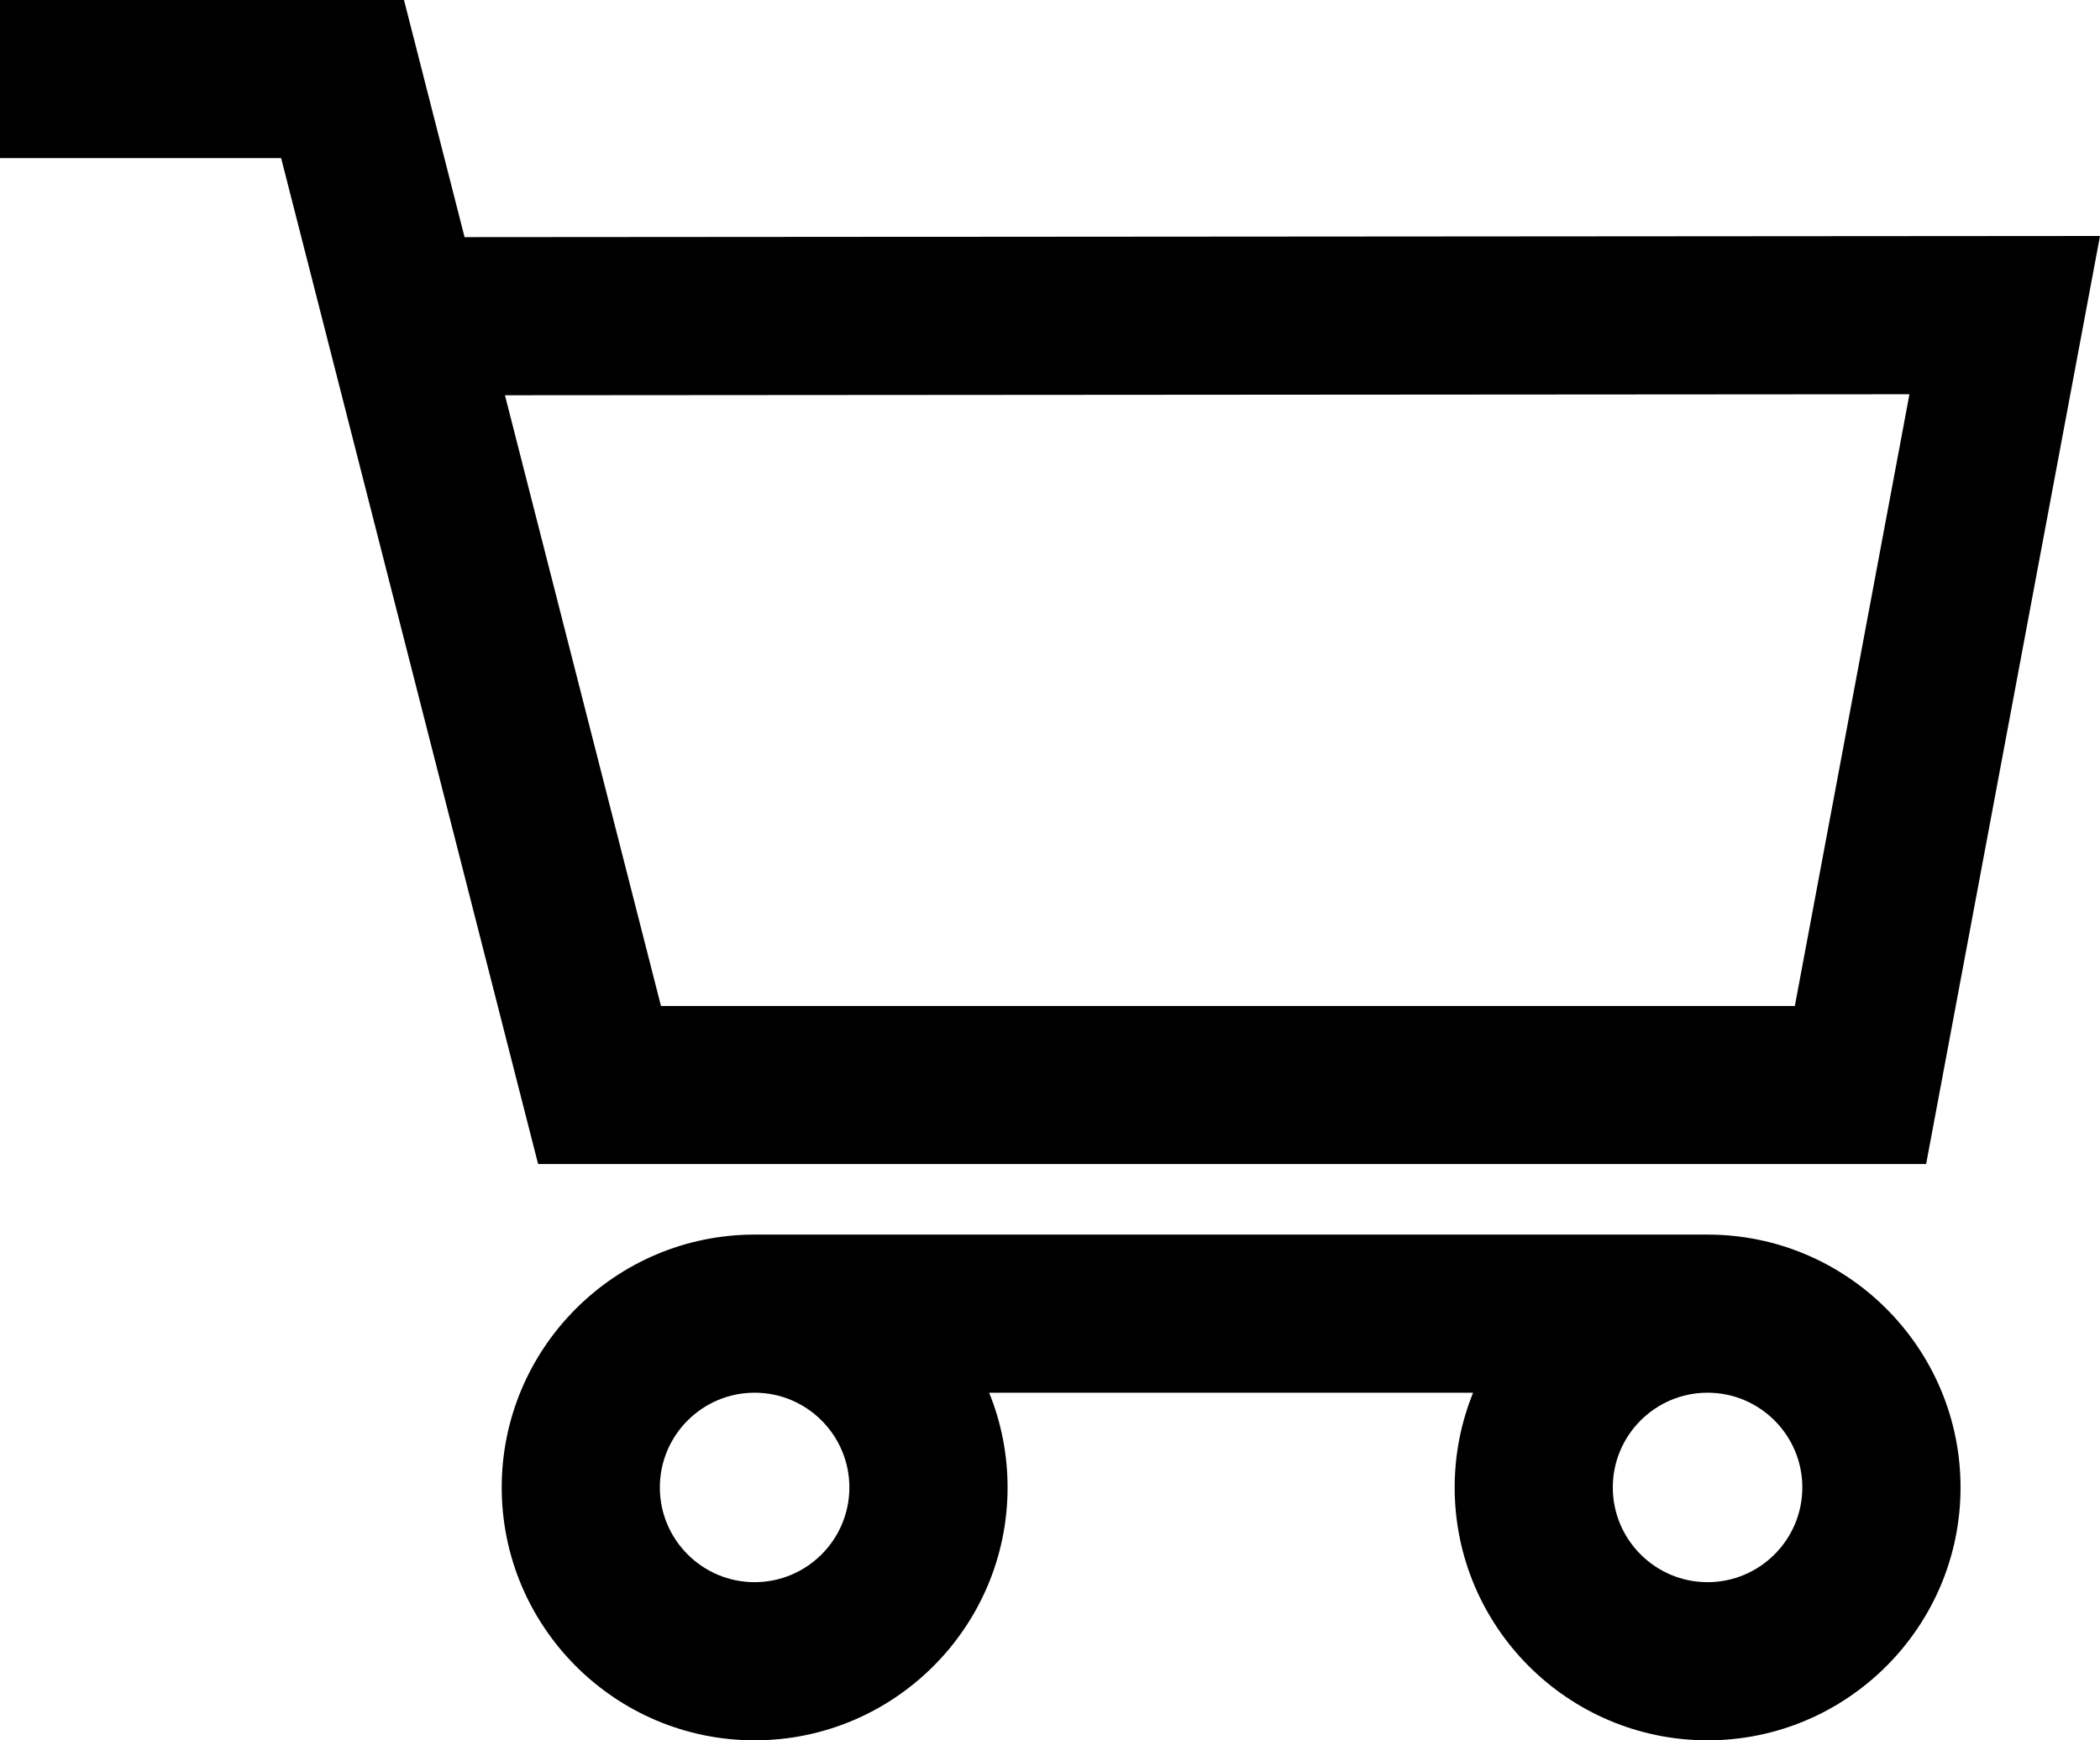
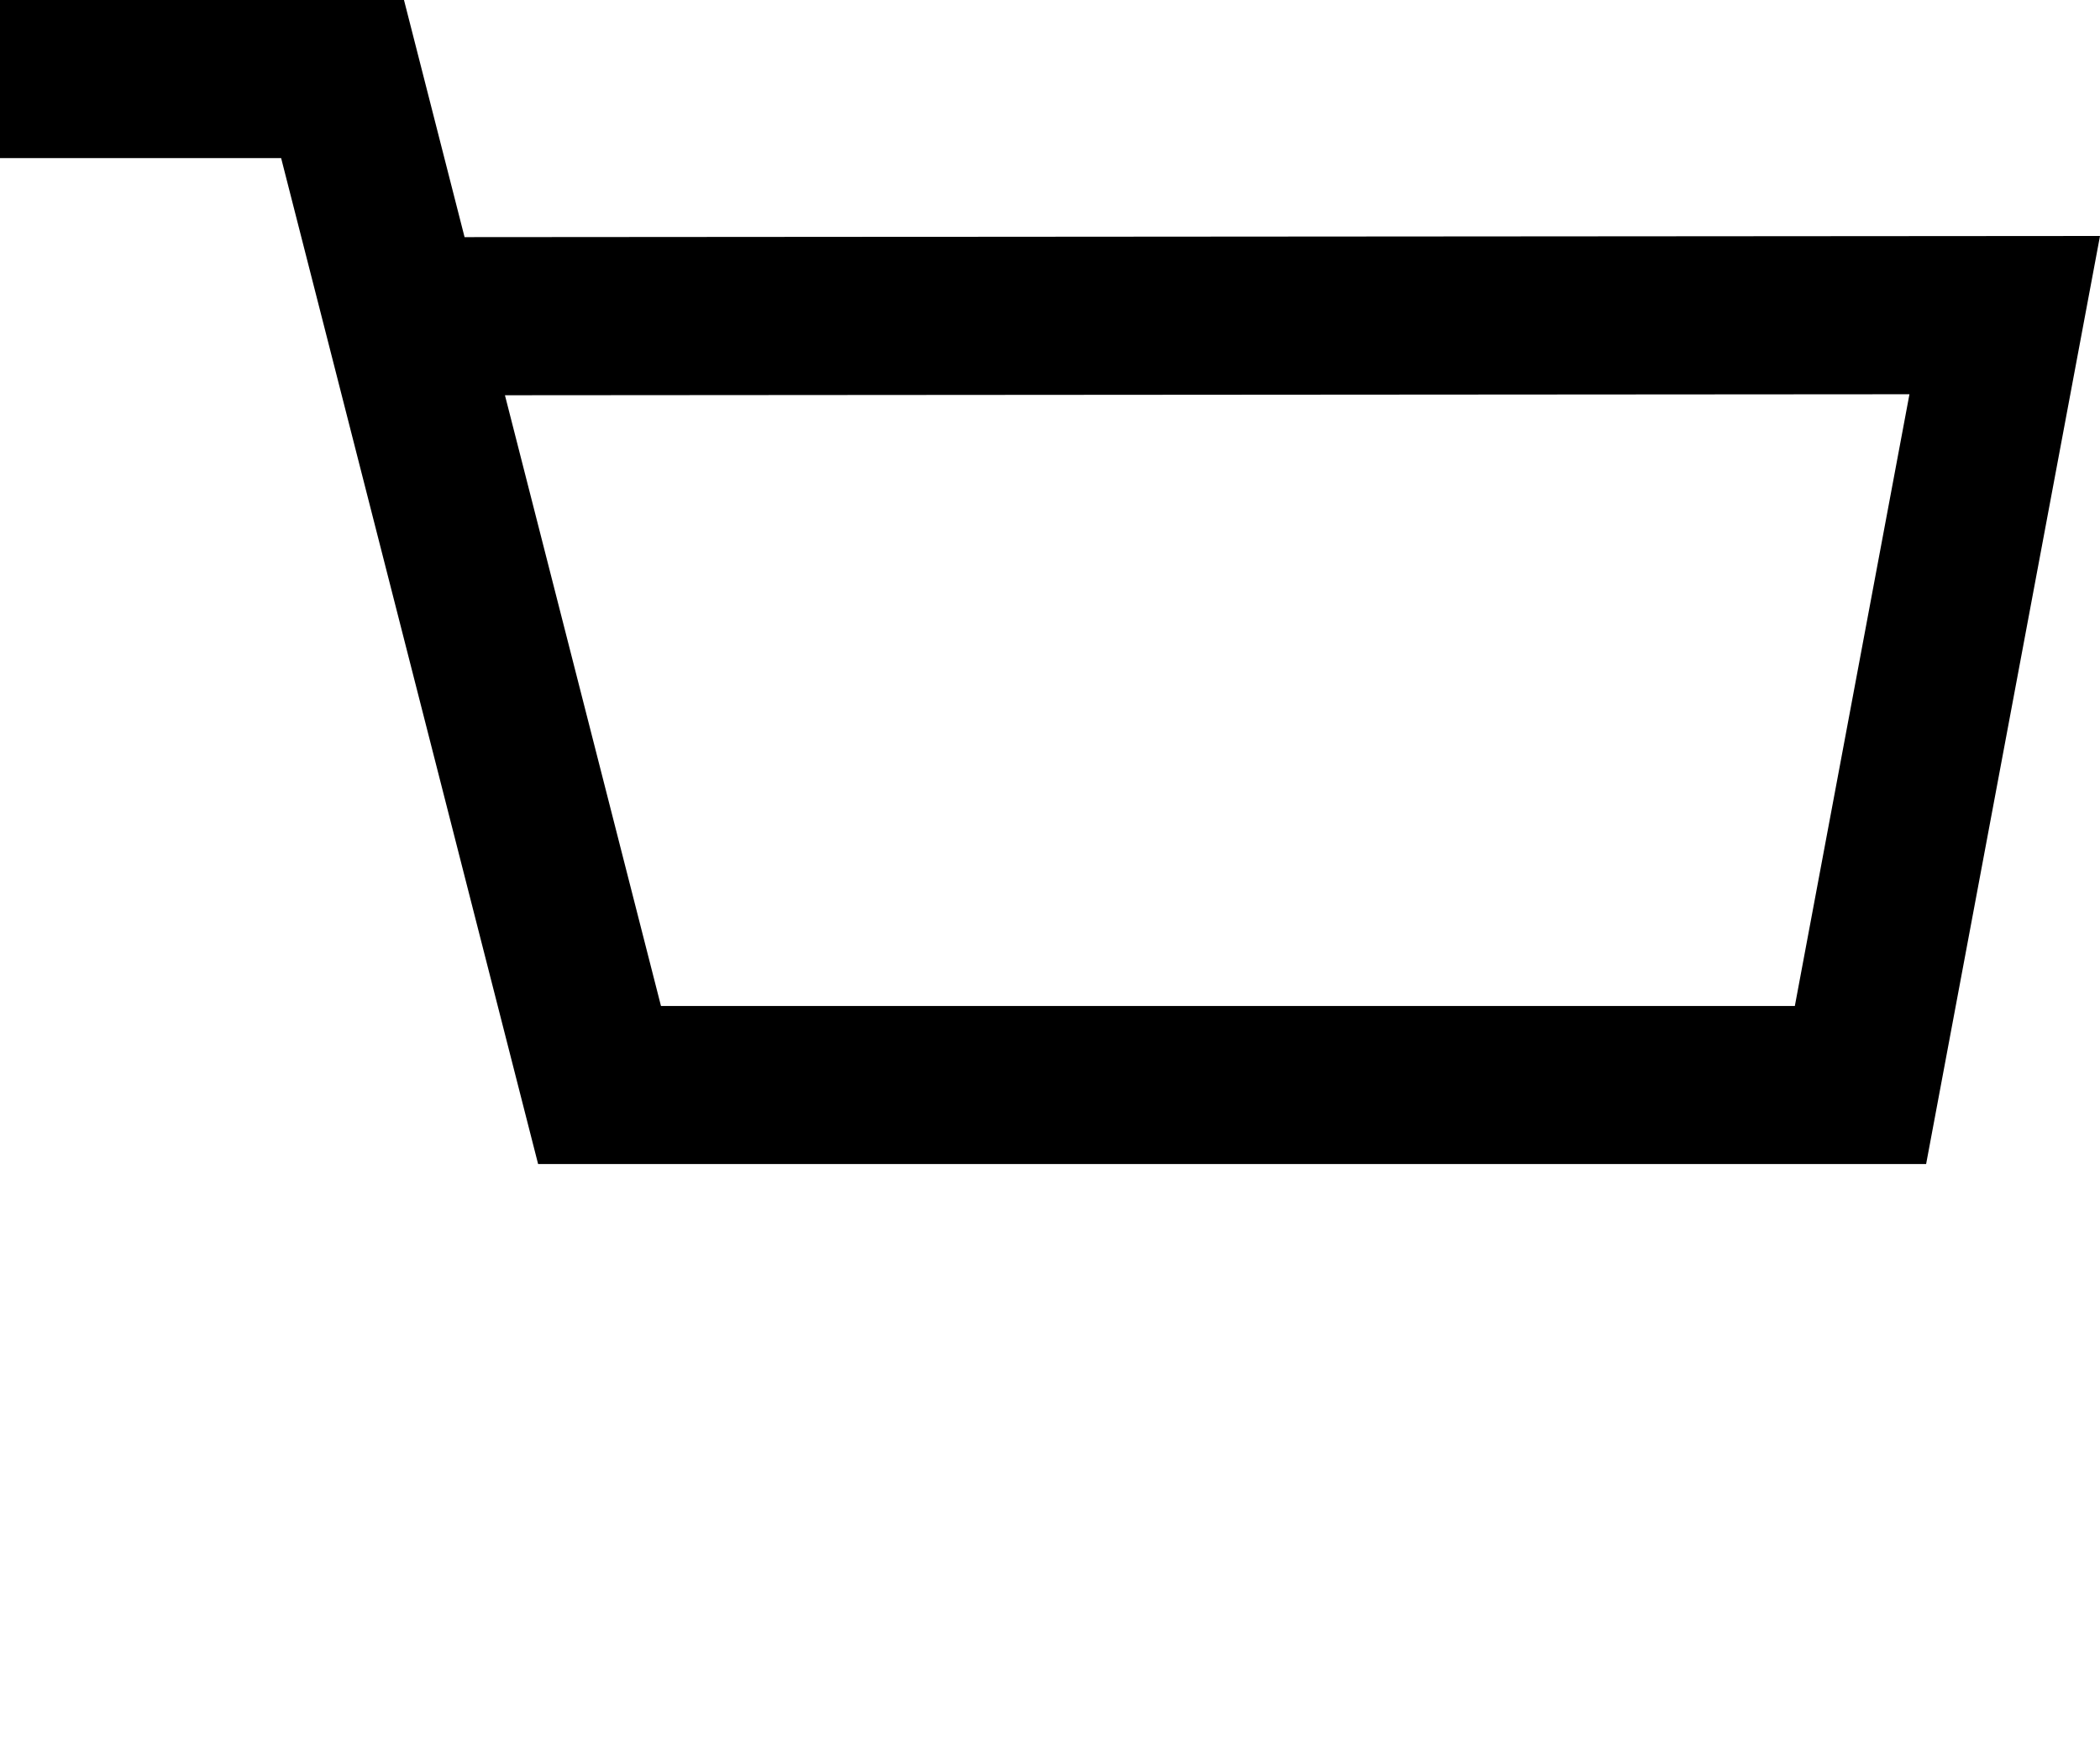
<svg xmlns="http://www.w3.org/2000/svg" id="Laag_2" viewBox="0 0 800 663.16">
  <g id="Capa_1">
    <g id="SVGRepo_iconCarrier">
      <path d="m205,443.58L107.1,60.25H0V0h153.9l23.08,90.36,623.02-.45-66.24,353.66H205s0,0,0,0Zm-12.64-292.97l59.44,232.72h431.95l43.66-233.1-535.04.38Z" />
-       <path d="m287.48,663.16c-53.13,0-96.35-43.23-96.35-96.36s43.22-96.35,96.35-96.35h363.03c53.13,0,96.36,43.22,96.36,96.35s-43.22,96.36-96.36,96.36-96.35-43.23-96.35-96.36c0-12.76,2.5-24.94,7.02-36.1h-184.36c4.53,11.16,7.02,23.34,7.02,36.1,0,53.13-43.23,96.36-96.36,96.36Zm326.92-96.36c0,19.91,16.19,36.1,36.1,36.1s36.1-16.19,36.1-36.1-16.19-36.1-36.1-36.1c-19.91,0-36.1,16.19-36.1,36.1Zm-363.03,0c0,19.91,16.19,36.1,36.1,36.1s36.1-16.19,36.1-36.1-16.19-36.1-36.1-36.1-36.1,16.19-36.1,36.1Z" />
    </g>
  </g>
</svg>